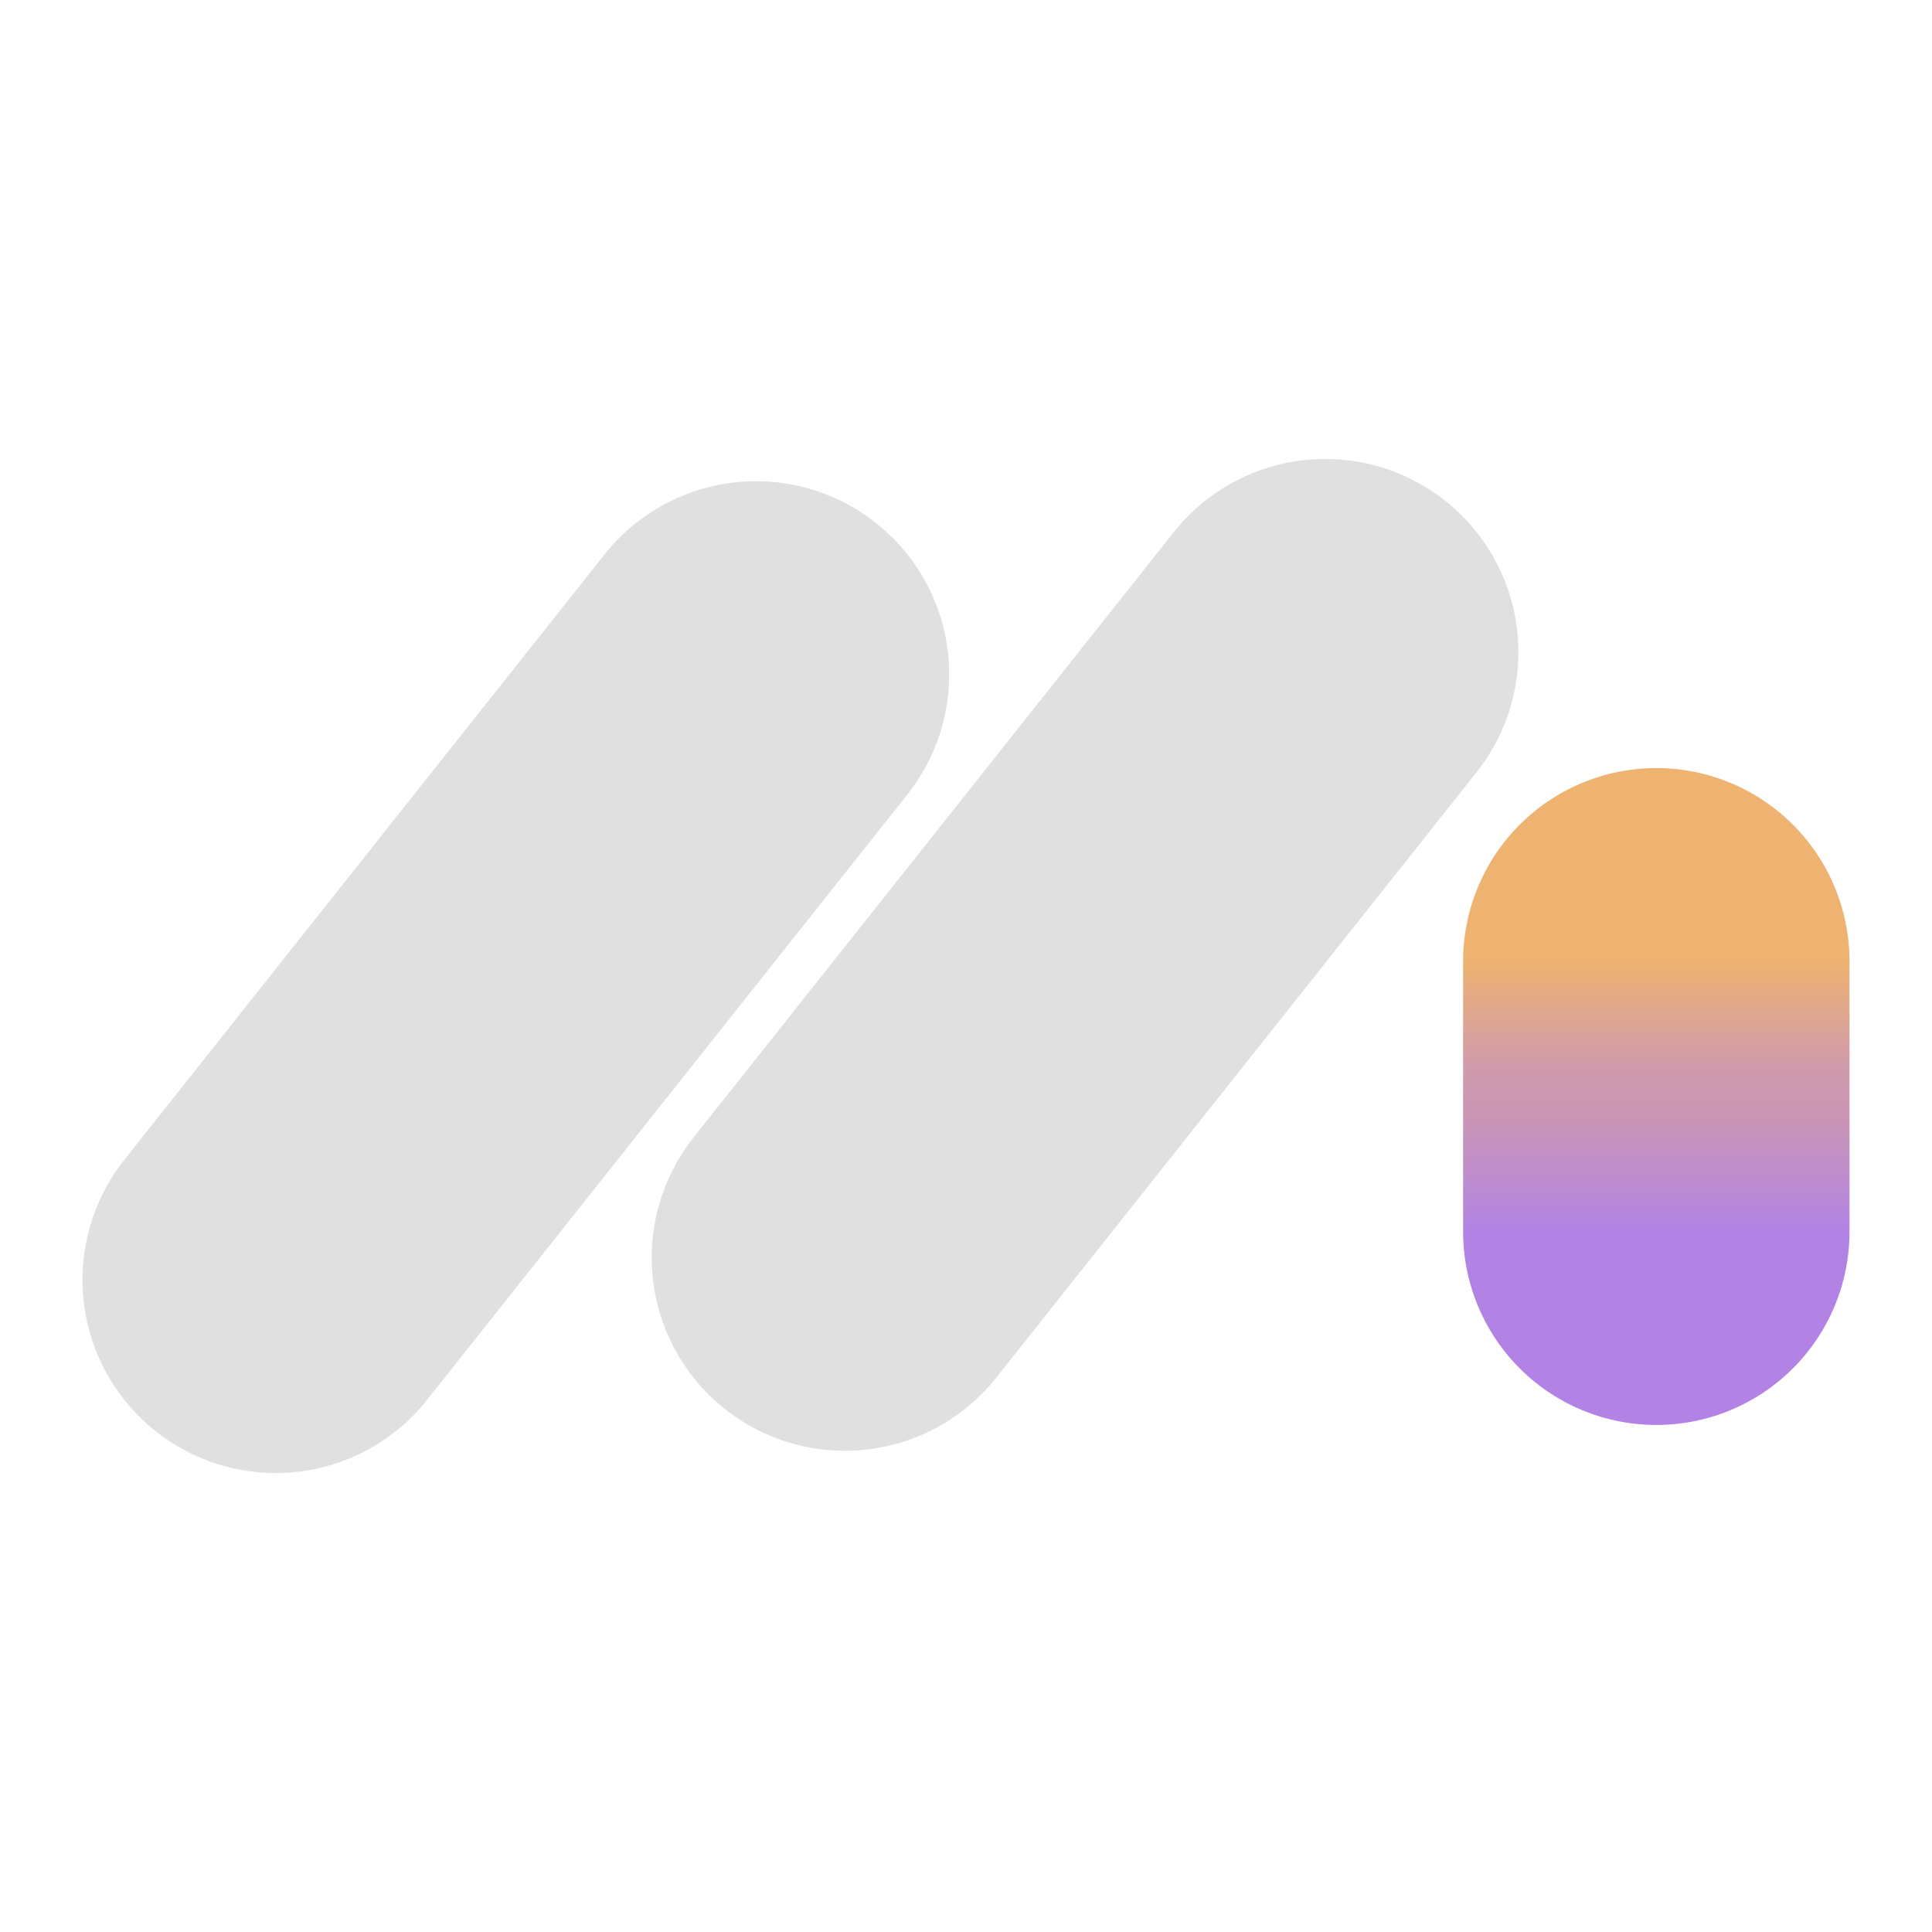
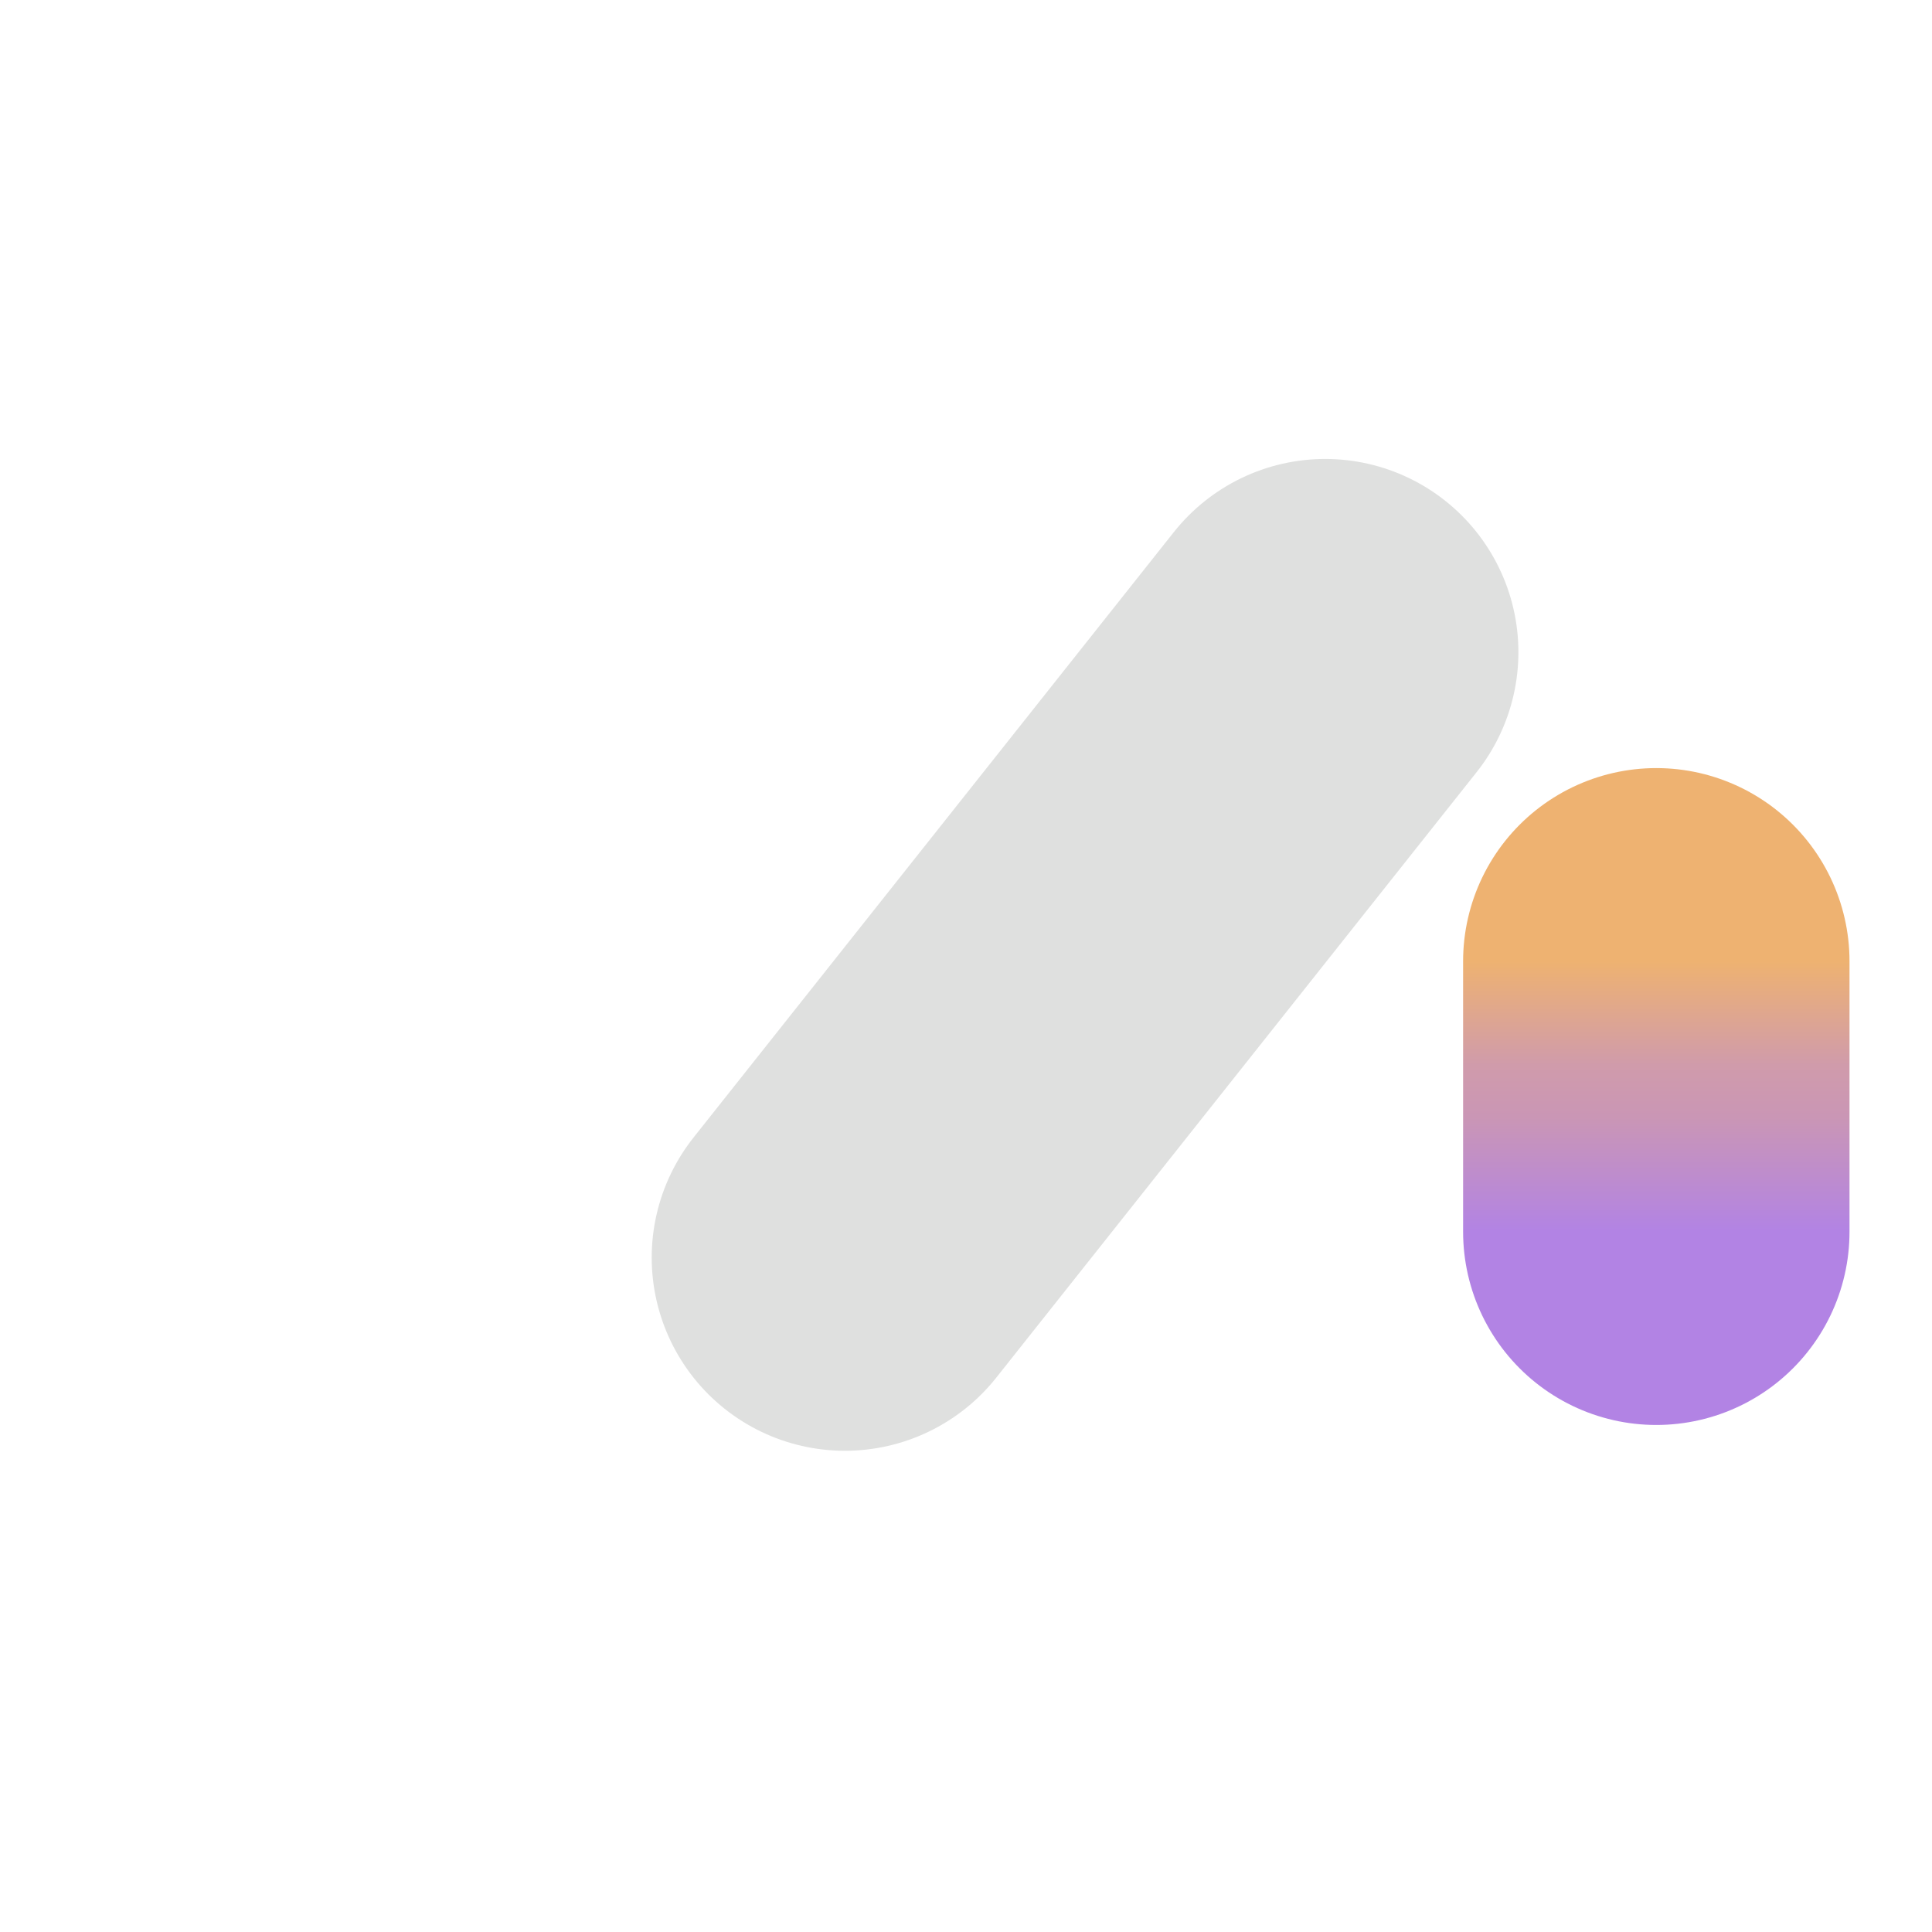
<svg xmlns="http://www.w3.org/2000/svg" width="50" height="50" viewBox="0 0 50 50" fill="none">
-   <path d="M7.135 33.122L19.565 17.454" stroke="#DFE0DF" stroke-width="10" stroke-linecap="round" />
  <path d="M21.866 32.546L34.296 16.878" stroke="#DFE0DF" stroke-width="10" stroke-linecap="round" />
  <path d="M42.865 31.878L42.865 24.878" stroke="url(#paint0_linear_105_3)" stroke-width="10" stroke-linecap="round" />
  <defs>
    <linearGradient id="paint0_linear_105_3" x1="43.365" y1="24.878" x2="43.365" y2="31.878" gradientUnits="userSpaceOnUse">
      <stop stop-color="#EEB271" />
      <stop offset="0.385" stop-color="#D09BAB" />
      <stop offset="0.575" stop-color="#CA96B5" />
      <stop offset="1" stop-color="#B283E4" />
    </linearGradient>
  </defs>
</svg>